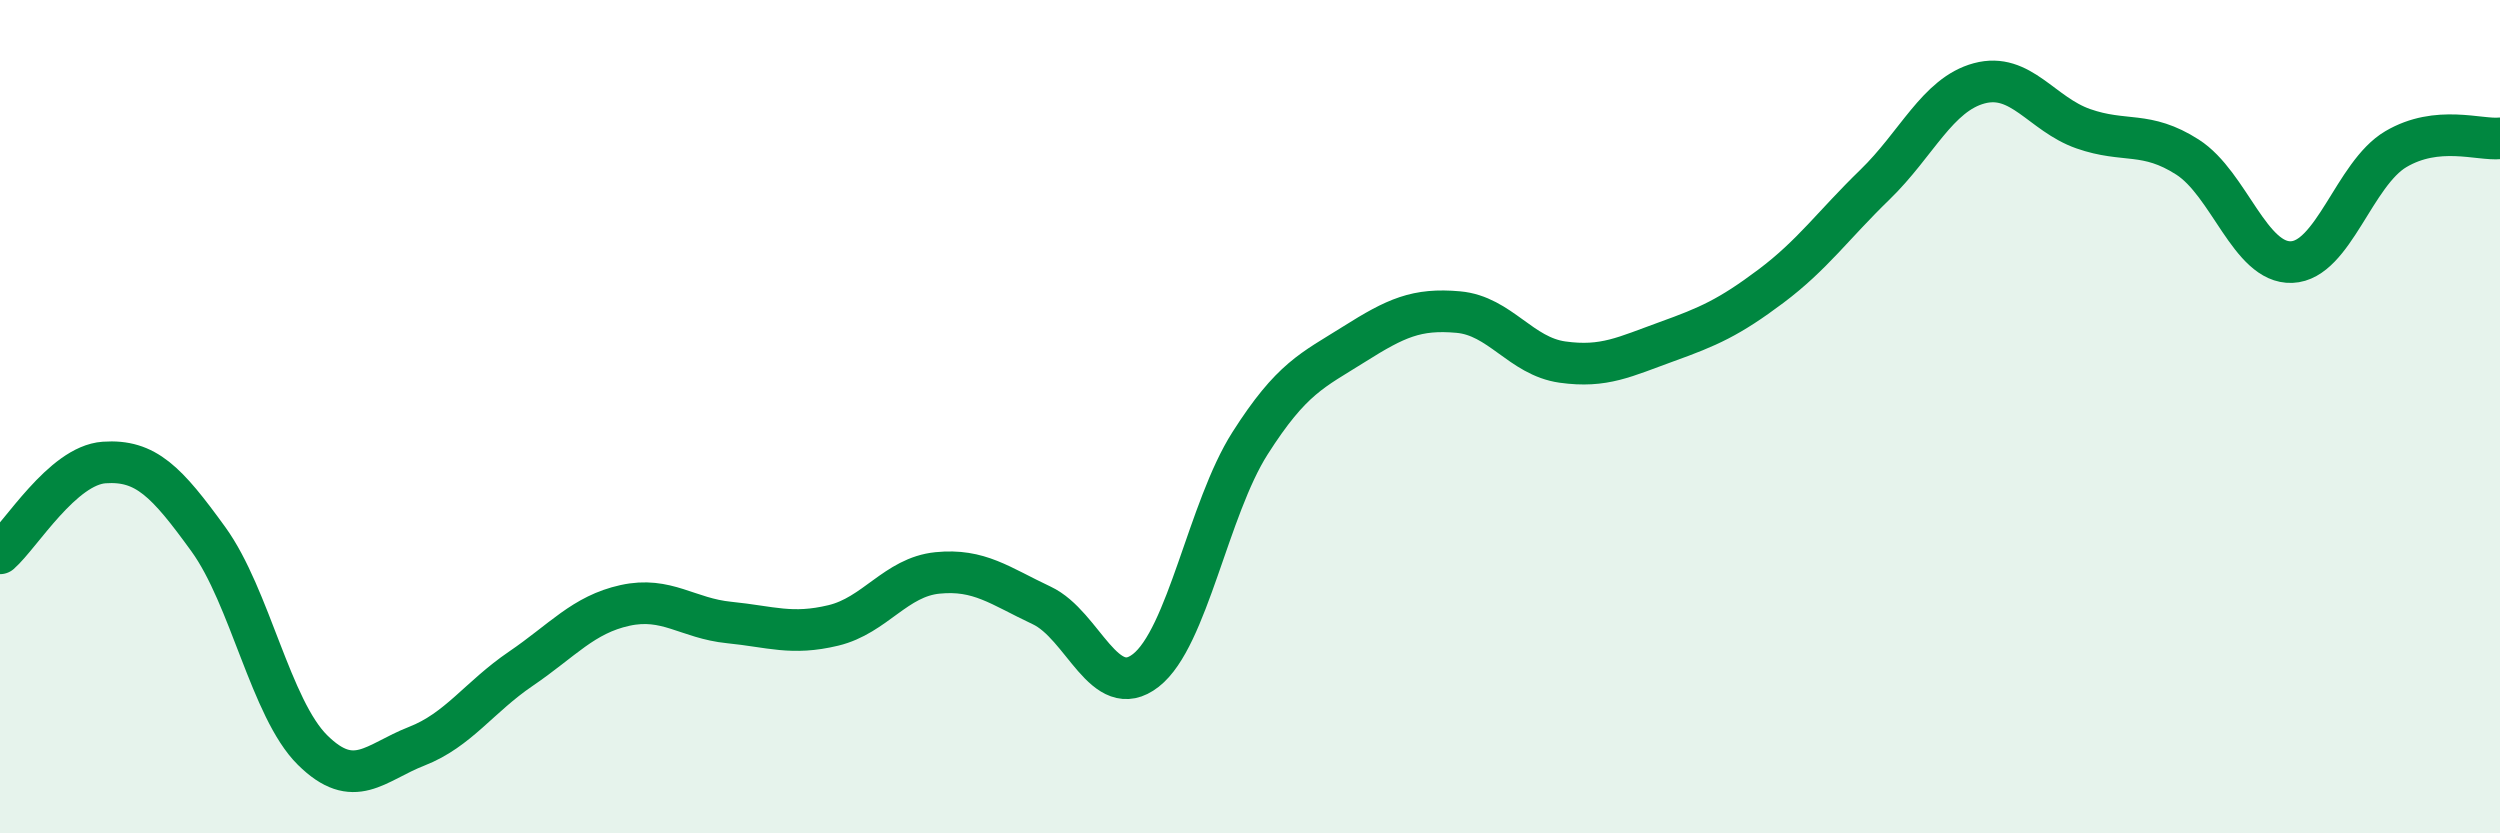
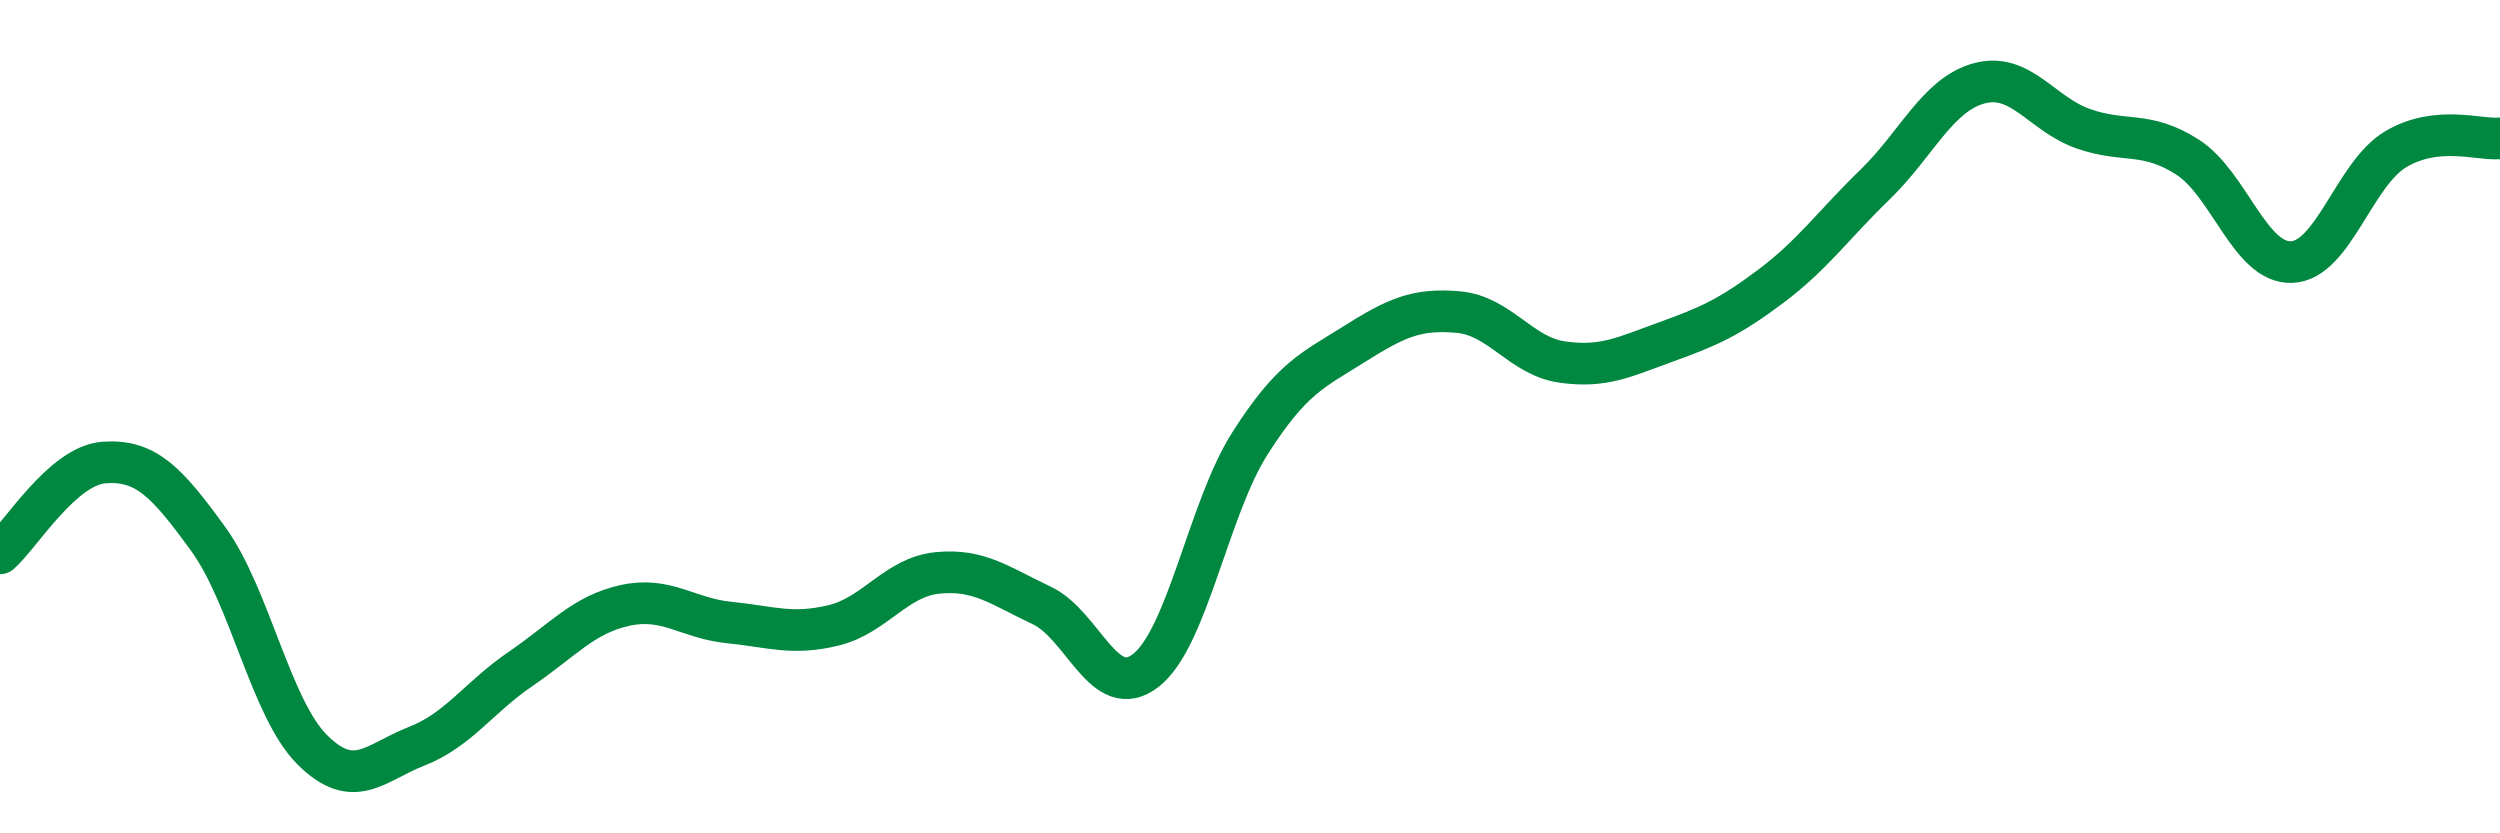
<svg xmlns="http://www.w3.org/2000/svg" width="60" height="20" viewBox="0 0 60 20">
-   <path d="M 0,13.28 C 0.5,12.84 1.5,11.17 2.5,11.1 C 3.5,11.03 4,11.56 5,12.94 C 6,14.32 6.5,17.01 7.5,18 C 8.5,18.99 9,18.3 10,17.91 C 11,17.52 11.5,16.73 12.5,16.05 C 13.5,15.37 14,14.75 15,14.53 C 16,14.31 16.5,14.84 17.5,14.94 C 18.5,15.04 19,15.25 20,15.01 C 21,14.77 21.5,13.85 22.5,13.75 C 23.5,13.65 24,14.06 25,14.53 C 26,15 26.5,16.87 27.5,16.09 C 28.5,15.31 29,12.21 30,10.64 C 31,9.07 31.5,8.89 32.5,8.26 C 33.5,7.63 34,7.4 35,7.49 C 36,7.58 36.5,8.55 37.5,8.69 C 38.5,8.83 39,8.56 40,8.2 C 41,7.84 41.5,7.62 42.5,6.87 C 43.5,6.12 44,5.4 45,4.43 C 46,3.46 46.5,2.27 47.5,2 C 48.5,1.73 49,2.74 50,3.09 C 51,3.44 51.5,3.13 52.5,3.77 C 53.5,4.41 54,6.33 55,6.29 C 56,6.25 56.5,4.17 57.5,3.58 C 58.5,2.99 59.5,3.37 60,3.32L60 20L0 20Z" fill="#008740" opacity="0.1" stroke-linecap="round" stroke-linejoin="round" />
  <path d="M 0,13.28 C 0.5,12.84 1.5,11.17 2.5,11.1 C 3.5,11.03 4,11.56 5,12.94 C 6,14.32 6.5,17.01 7.5,18 C 8.5,18.99 9,18.3 10,17.91 C 11,17.52 11.5,16.73 12.5,16.05 C 13.5,15.37 14,14.75 15,14.53 C 16,14.31 16.5,14.84 17.5,14.94 C 18.5,15.04 19,15.25 20,15.01 C 21,14.77 21.5,13.85 22.5,13.75 C 23.5,13.65 24,14.06 25,14.53 C 26,15 26.5,16.87 27.5,16.09 C 28.5,15.31 29,12.21 30,10.64 C 31,9.07 31.5,8.89 32.5,8.26 C 33.5,7.63 34,7.4 35,7.49 C 36,7.58 36.5,8.55 37.5,8.69 C 38.5,8.83 39,8.56 40,8.2 C 41,7.84 41.5,7.62 42.5,6.87 C 43.5,6.12 44,5.4 45,4.43 C 46,3.46 46.5,2.27 47.5,2 C 48.5,1.73 49,2.74 50,3.09 C 51,3.44 51.5,3.13 52.5,3.77 C 53.5,4.41 54,6.33 55,6.29 C 56,6.25 56.5,4.17 57.5,3.58 C 58.5,2.99 59.5,3.37 60,3.32" stroke="#008740" stroke-width="1" fill="none" stroke-linecap="round" stroke-linejoin="round" />
</svg>